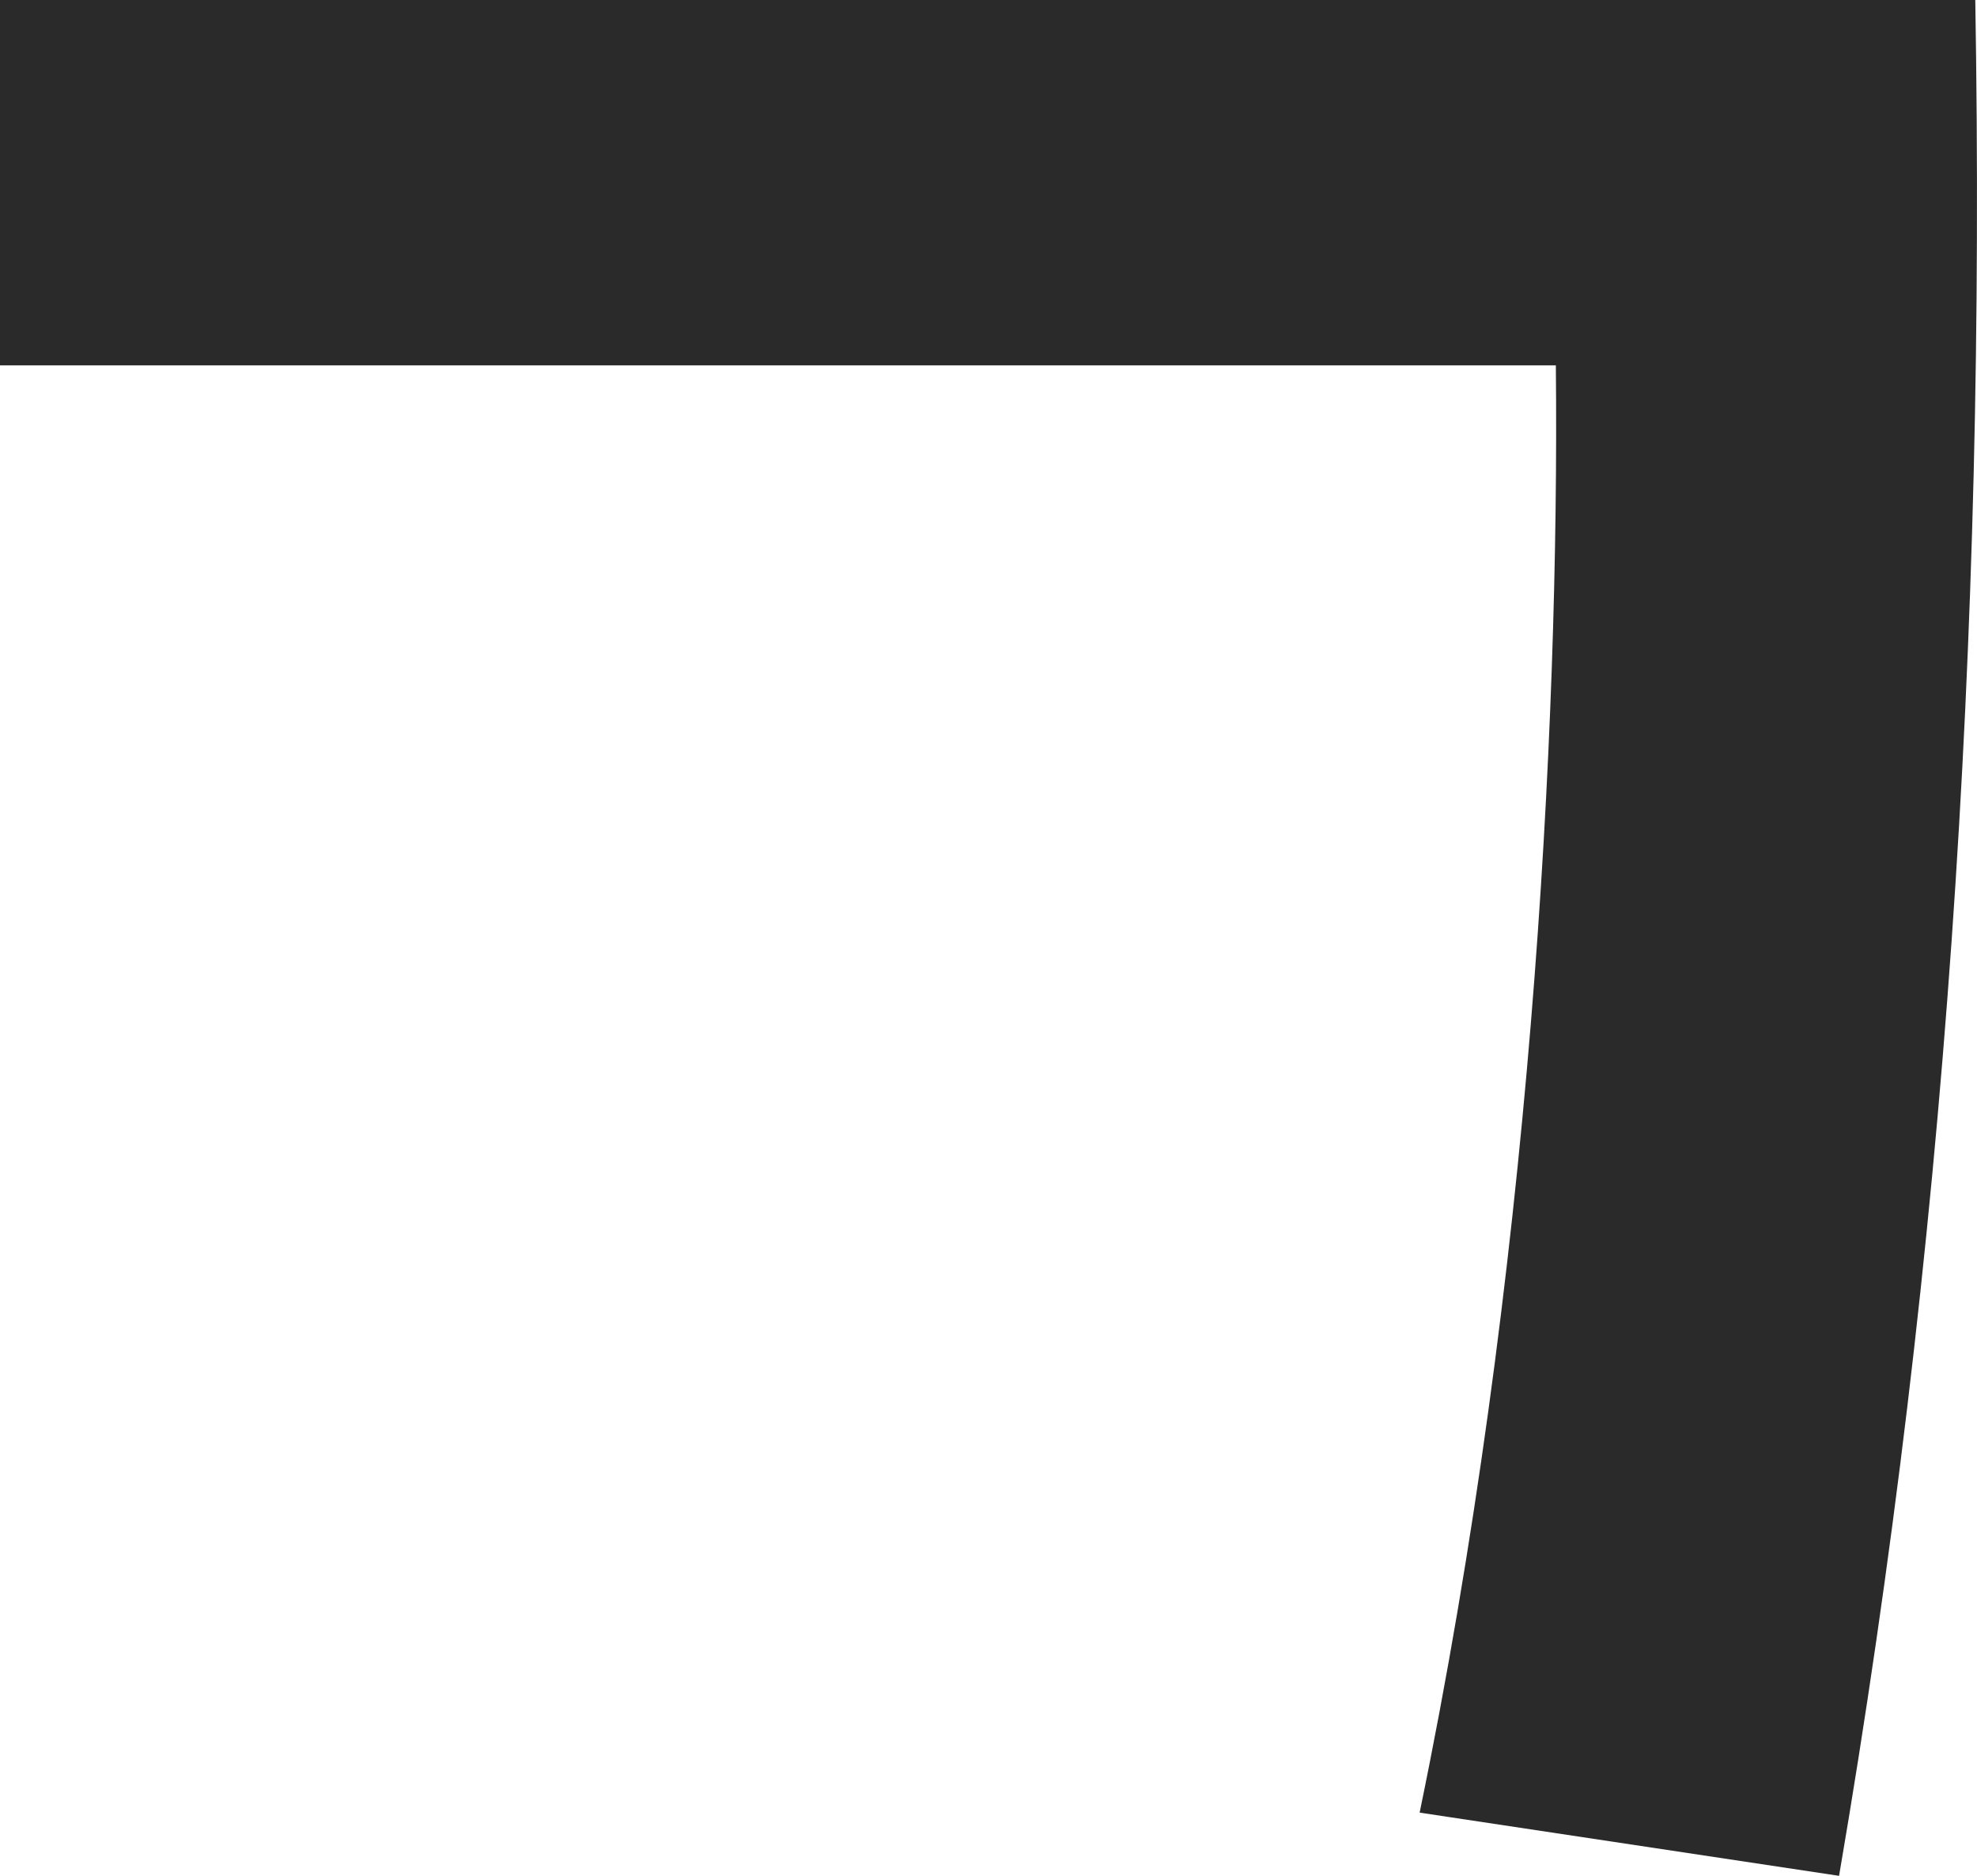
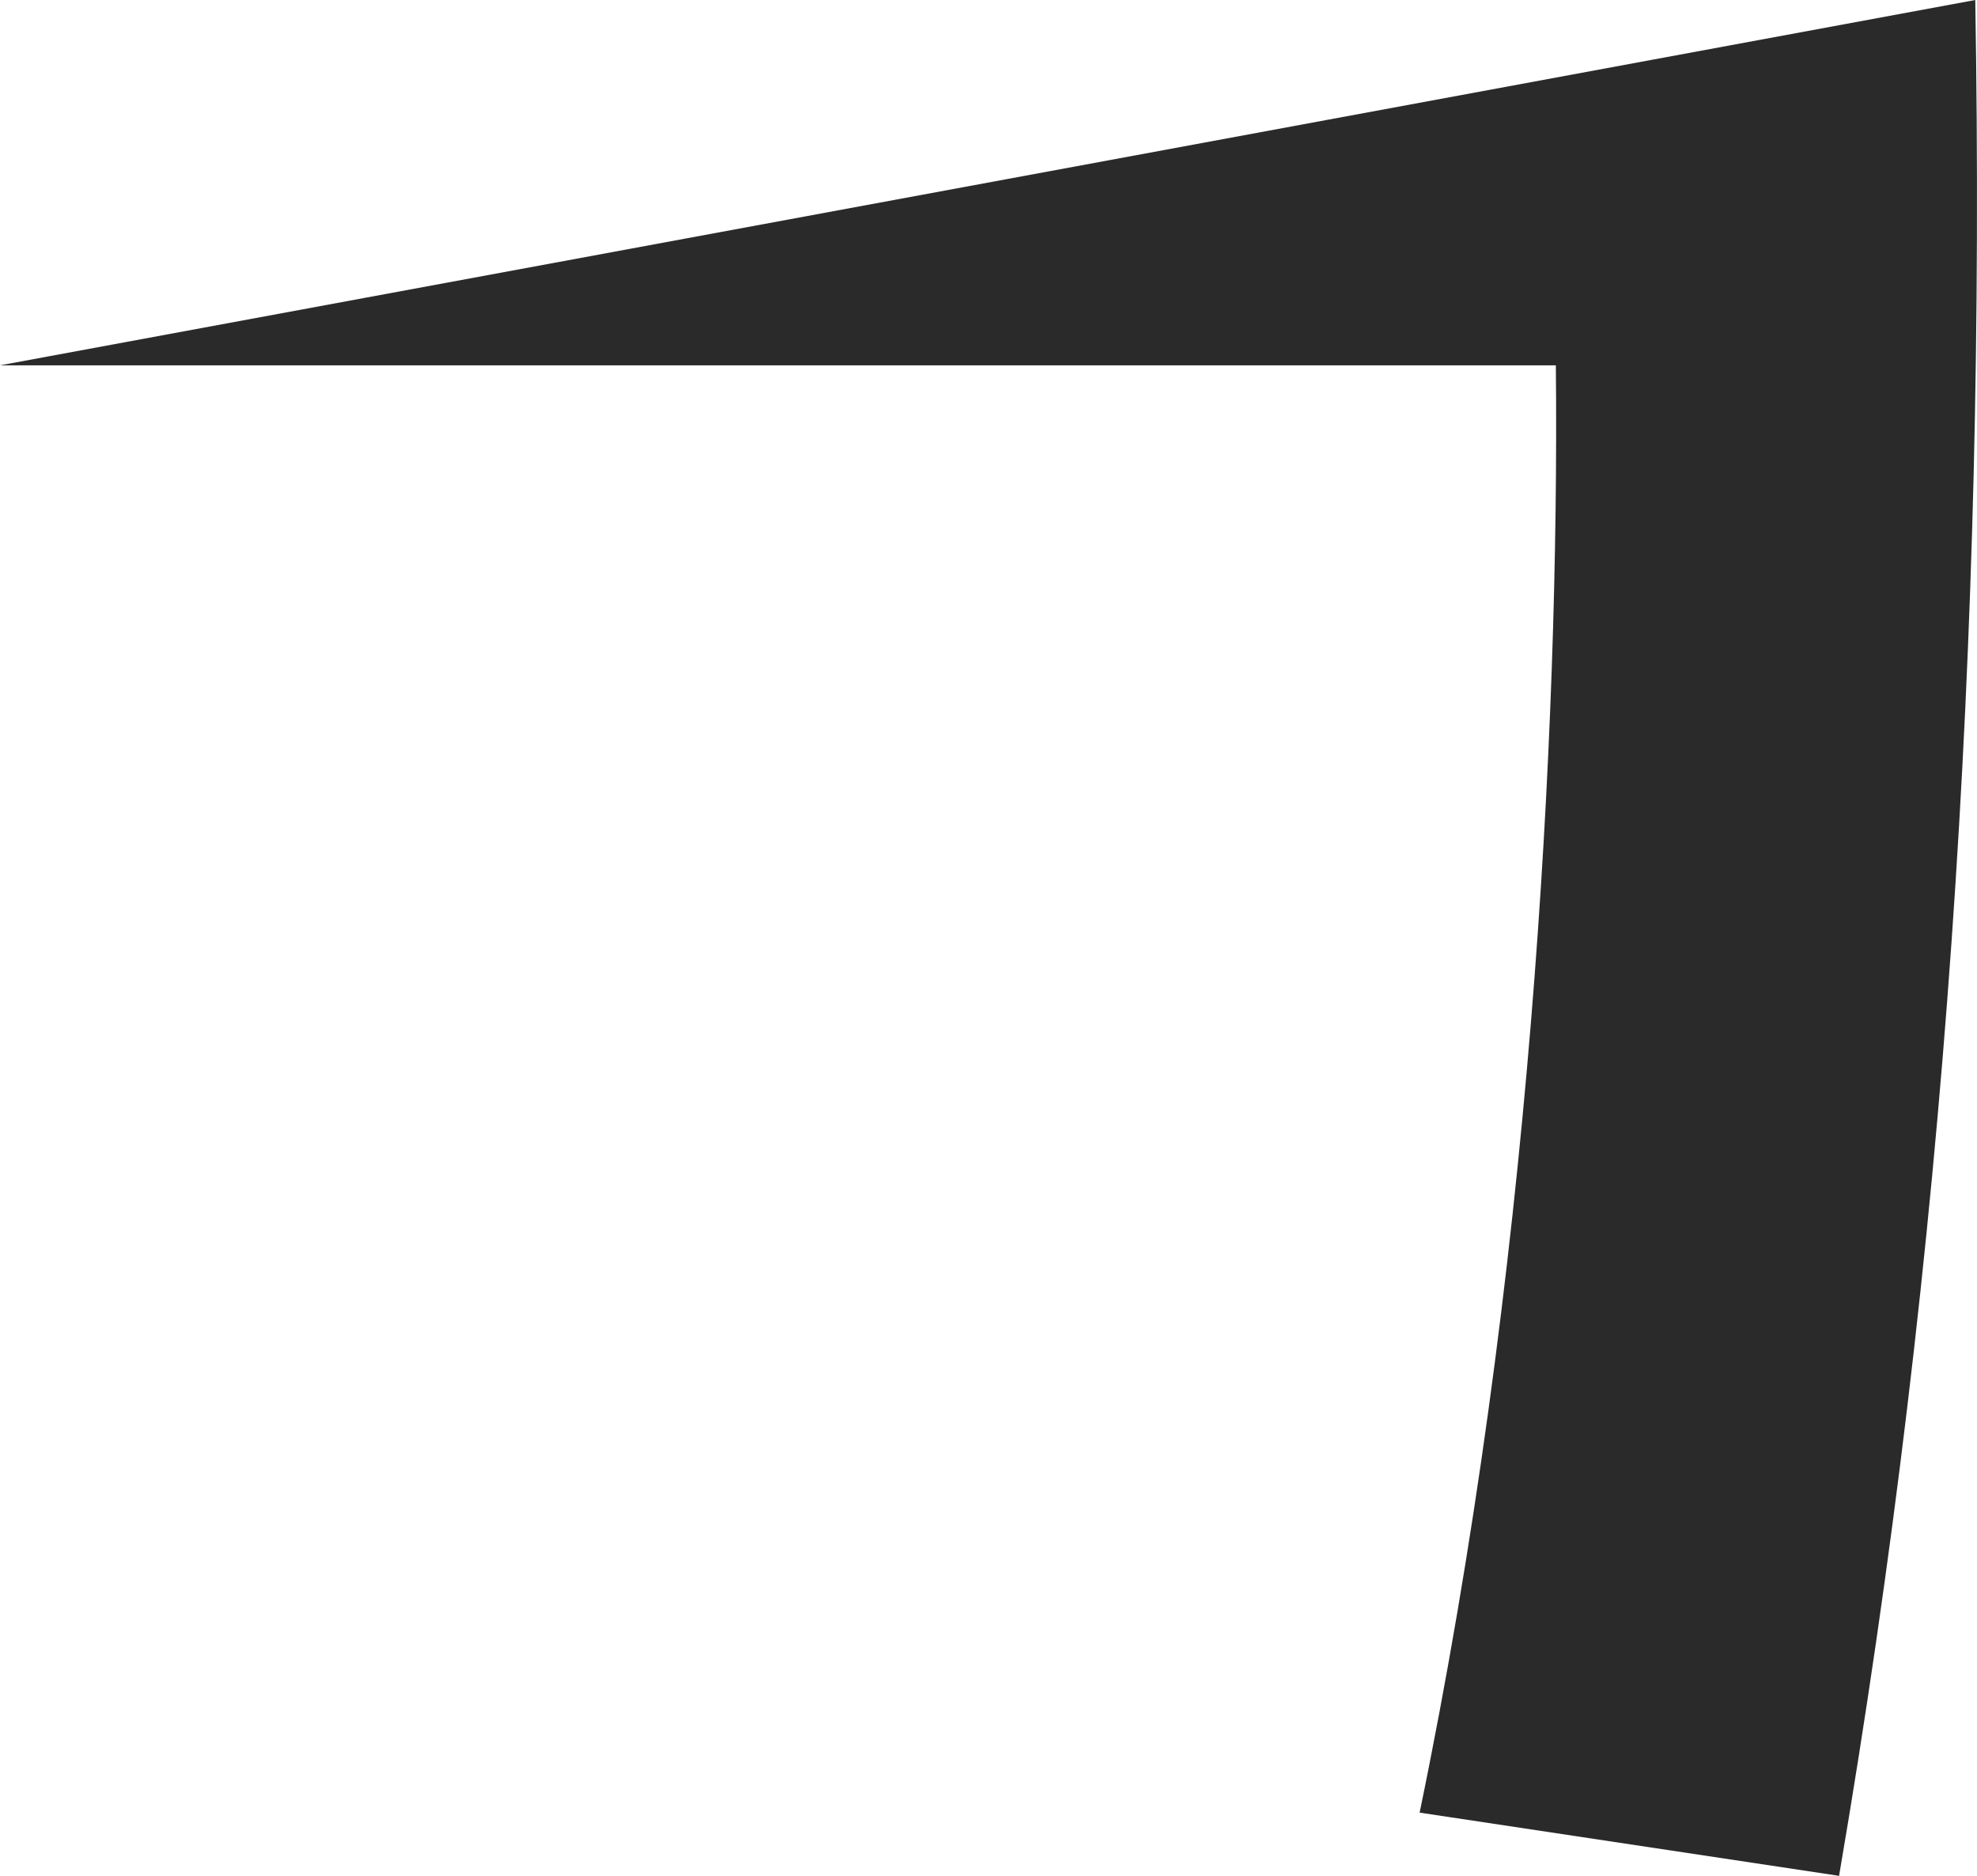
<svg xmlns="http://www.w3.org/2000/svg" width="39px" height="37px" viewBox="0 0 39 37" version="1.1">
  <title>ㄱㅋㄲㅋ</title>
  <desc>Created with Sketch.</desc>
  <defs />
  <g id="Page-1" stroke="none" stroke-width="1" fill="none" fill-rule="evenodd">
    <g id="Desktop" transform="translate(-250, -2367)" fill="#2A2A2A">
-       <path d="M286.279,2404 L278.005,2402.753 C280.197,2392.152 280.763,2381.412 280.692,2374.206 L250,2374.206 L250,2367 L288.966,2367 C289.178,2379.61 288.401,2391.597 286.279,2404 Z" id="ㄱㅋㄲㅋ" />
+       <path d="M286.279,2404 L278.005,2402.753 C280.197,2392.152 280.763,2381.412 280.692,2374.206 L250,2374.206 L288.966,2367 C289.178,2379.61 288.401,2391.597 286.279,2404 Z" id="ㄱㅋㄲㅋ" />
    </g>
  </g>
</svg>